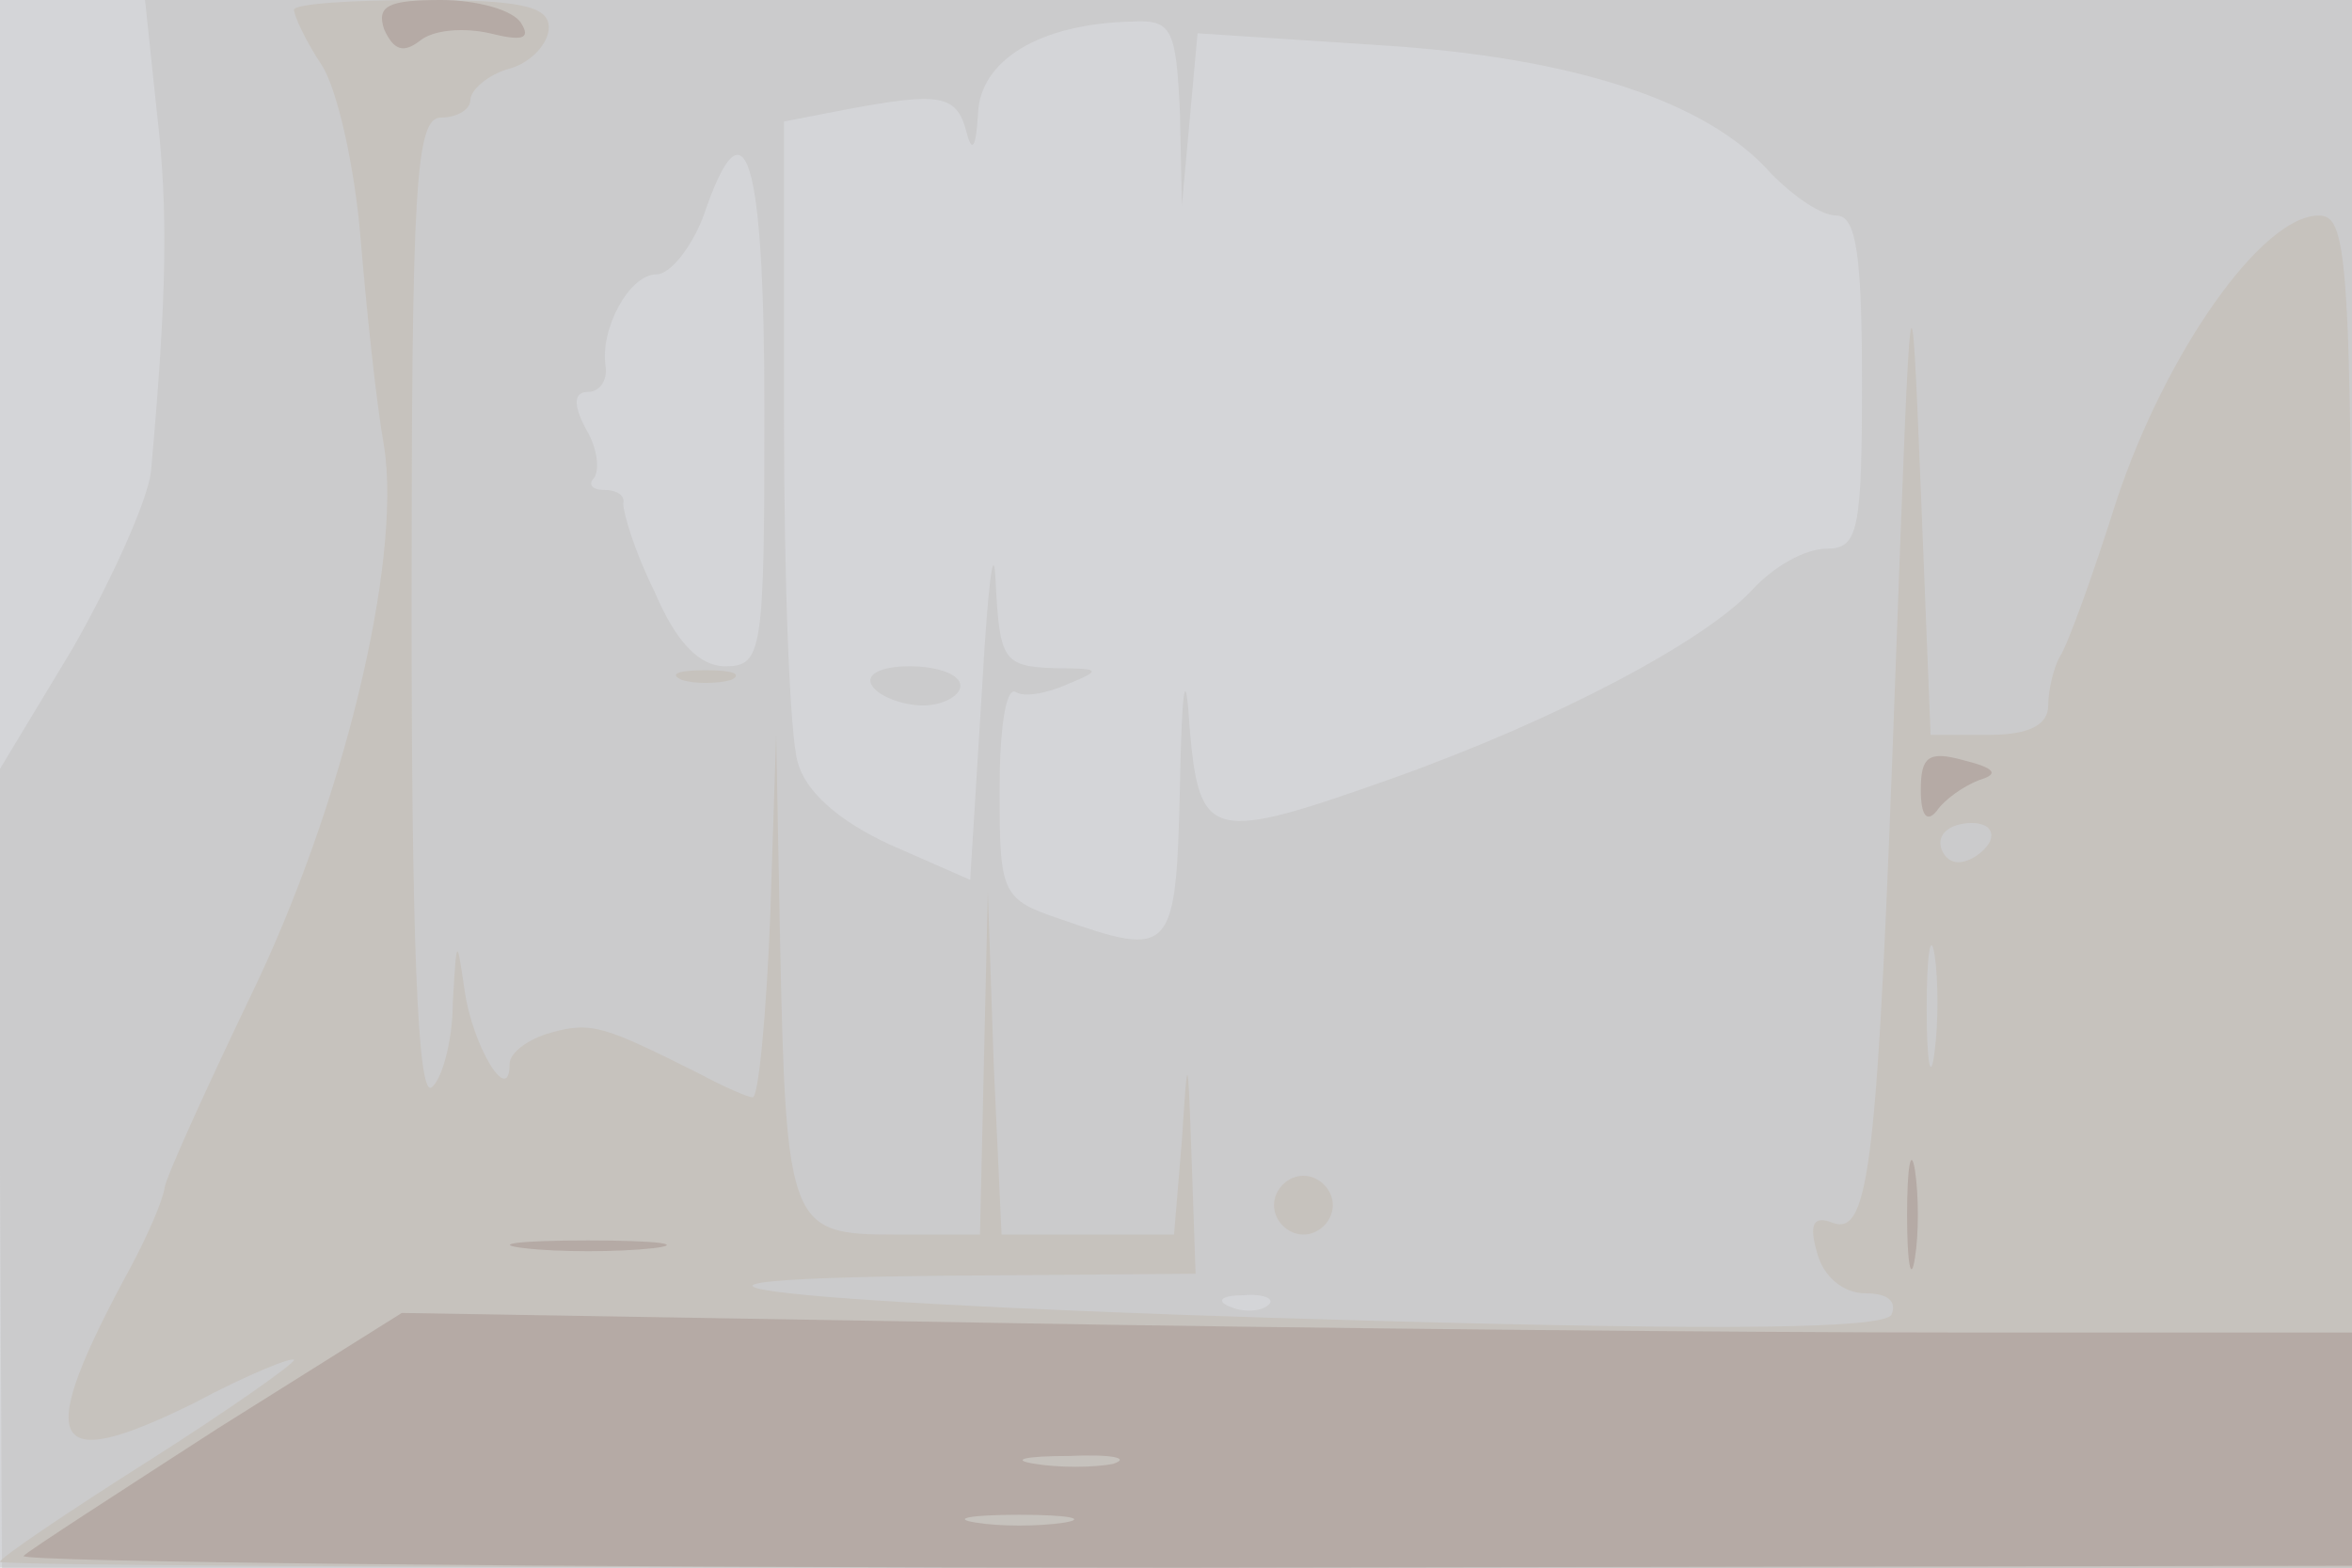
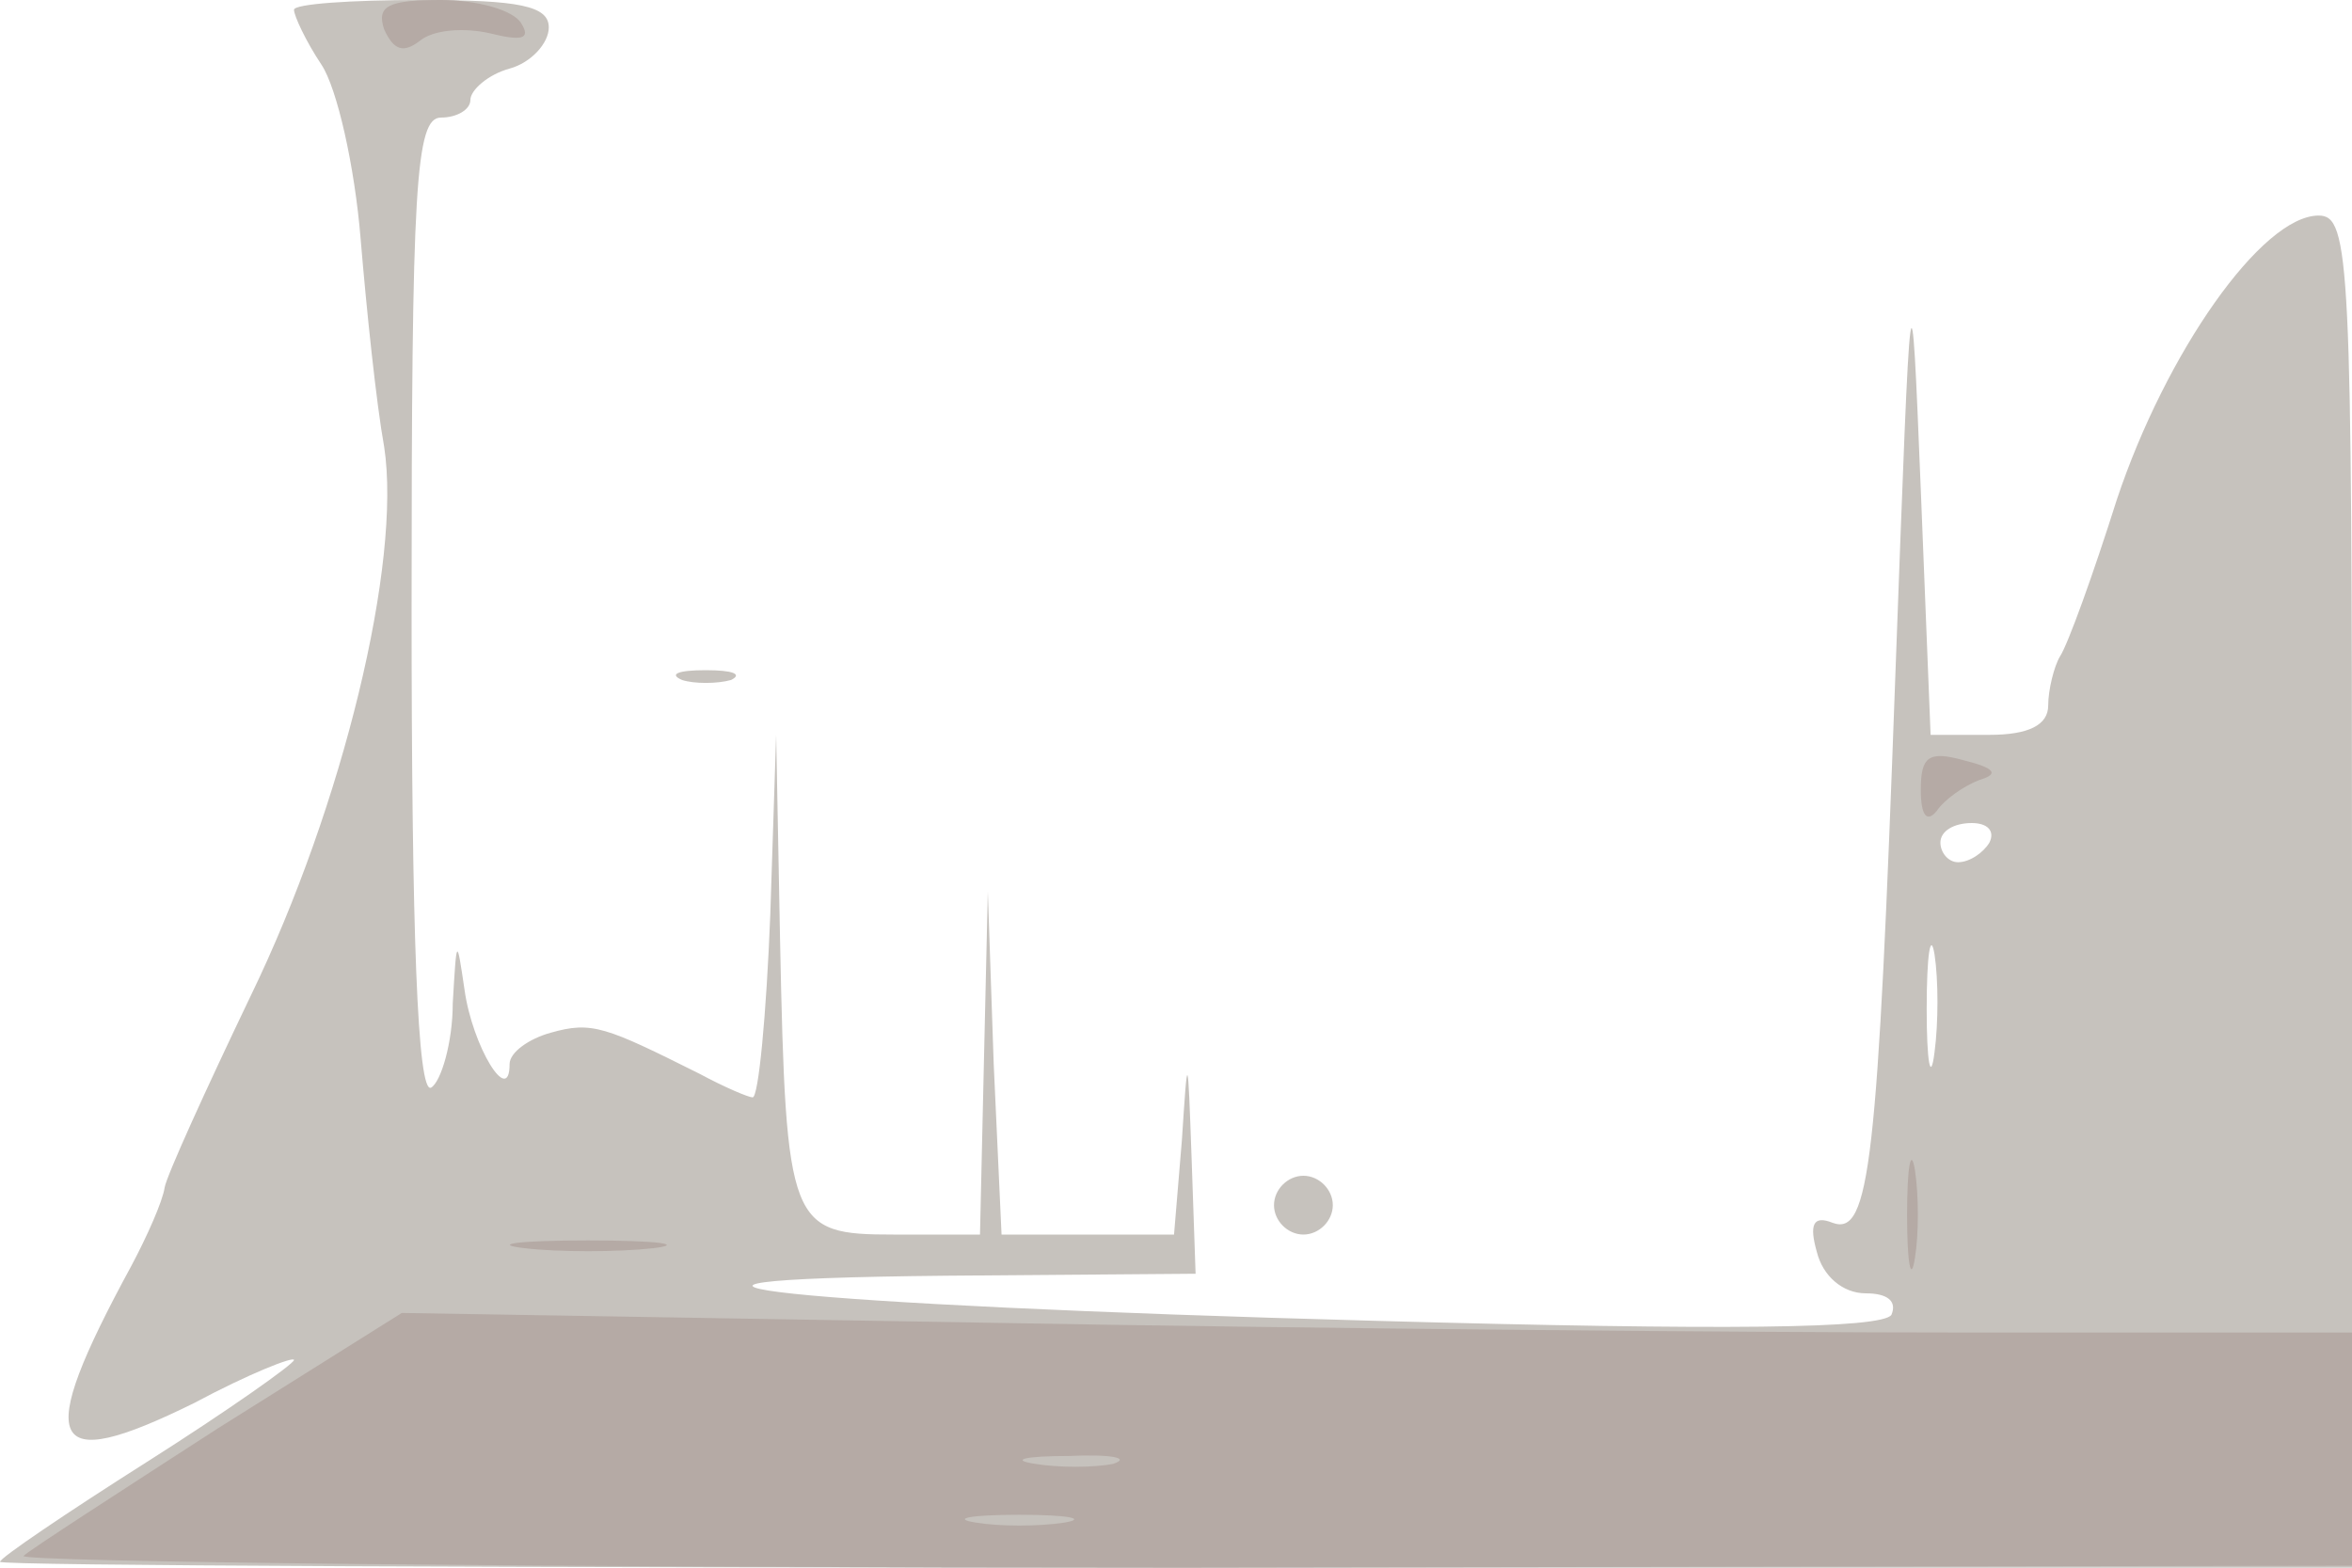
<svg xmlns="http://www.w3.org/2000/svg" width="120" height="80">
  <g>
    <svg width="120" height="80" />
    <svg width="120" height="80" version="1.0" viewBox="0 0 120 80">
      <g fill="#d4d5d8" transform="matrix(.1 0 0 -.1 0 80)">
-         <path d="M0 400V0h1200v800H0V400z" />
-       </g>
+         </g>
    </svg>
    <svg width="120" height="80" version="1.0" viewBox="0 0 120 80">
      <g fill="#cbcbcc" transform="matrix(.1 0 0 -.1 0 80)">
-         <path d="M80 743c6-51 5-95-3-184-2-15-20-55-40-90l-38-63 1-203L1 0h1199v800H74l6-57zm522 0 1-48 4 44 4 44 92-6c98-6 168-28 201-66 11-11 25-21 33-21 10 0 13-20 13-85 0-76-2-85-18-85-11 0-27-9-38-21-24-26-99-66-183-96-93-33-99-32-104 25-2 33-4 24-5-30-2-85-4-87-61-67-30 10-31 13-31 66 0 30 3 52 8 50 4-3 16-1 27 4 17 7 17 8-7 8-26 1-28 4-30 44-1 23-4-2-7-55l-6-97-41 18c-26 12-43 27-47 42-4 13-7 92-7 175v152l31 6c48 9 57 8 62-11 3-12 5-8 6 9 1 27 31 46 79 47 20 1 22-4 24-46zM390 590c0-123-1-130-20-130-13 0-25 12-36 38-10 20-16 40-16 45 1 4-3 7-10 7-6 0-8 3-5 6 3 4 2 15-4 25-7 13-6 19 1 19 6 0 10 6 9 13-3 19 12 47 26 47 7 0 18 14 24 30 21 62 31 32 31-100zm257-456c-3-3-12-4-19-1-8 3-5 6 6 6 11 1 17-2 13-5zM445 450c3-5 15-10 26-10 10 0 19 5 19 10 0 6-12 10-26 10s-23-4-19-10z" />
-       </g>
+         </g>
    </svg>
    <svg width="120" height="80" version="1.0" viewBox="0 0 120 80">
      <g fill="#c6c2bd" transform="matrix(.1 0 0 -.1 0 80)">
        <path d="M150 795c0-3 6-16 14-28s17-52 20-89c3-36 8-84 12-106 9-59-21-183-68-280-23-48-43-92-44-98-1-7-9-25-17-40C17 62 24 47 99 84c28 15 51 24 51 22s-34-26-75-52S0 5 0 3s270-3 600-3h600v345c0 322-1 345-17 345-29 0-78-70-103-145-12-38-25-74-29-80-3-5-6-17-6-25 0-10-10-15-30-15h-30l-5 125c-5 123-5 122-13-95-9-249-13-286-32-279-10 4-12-1-8-15 3-12 13-21 25-21 11 0 16-4 13-11-5-7-84-8-264-3-296 8-420 21-218 23l127 1-2 58c-2 56-2 56-5 10l-4-48h-88l-4 87-3 88-2-87-2-88h-44c-53 0-55 4-58 150l-2 105-3-92c-2-51-6-93-9-93-2 0-14 5-27 12-48 24-55 27-76 21-11-3-21-10-21-16 0-22-19 9-23 38-4 27-4 27-6-7 0-20-6-40-11-43-7-4-10 80-10 244 0 216 2 251 15 251 8 0 15 4 15 9s9 13 20 16 20 13 20 21c0 11-15 14-65 14-36 0-65-2-65-5zm865-425c-3-5-10-10-16-10-5 0-9 5-9 10 0 6 7 10 16 10 8 0 12-4 9-10zm-28-107c-2-16-4-5-4 22 0 28 2 40 4 28 2-13 2-35 0-50zM348 453c6-2 18-2 25 0 6 3 1 5-13 5s-19-2-12-5zm302-268c0-8 7-15 15-15s15 7 15 15-7 15-15 15-15-7-15-15z" />
      </g>
    </svg>
    <svg width="120" height="80" version="1.0" viewBox="0 0 120 80">
      <g fill="#b5aaa5" transform="matrix(.1 0 0 -.1 0 80)">
        <path d="M196 785c5-11 10-12 18-6 7 6 23 7 36 4 16-4 21-3 16 5-4 7-23 12-41 12-27 0-33-3-29-15zm784-388c0-13 3-17 8-11 4 6 14 13 22 16 10 3 8 6-8 10-18 5-22 2-22-15zm-7-217c0-25 2-35 4-22 2 12 2 32 0 45-2 12-4 2-4-23zm-705-17c17-2 47-2 65 0 17 2 3 4-33 4s-50-2-32-4zM111 71C60 38 15 9 12 6s263-6 591-6l597 1v119h-198c-109 0-333 2-498 5l-299 5-94-59zm457-18c-10-2-28-2-40 0-13 2-5 4 17 4 22 1 32-1 23-4zm-25-30c-13-2-33-2-45 0-13 2-3 4 22 4s35-2 23-4z" />
      </g>
    </svg>
  </g>
</svg>